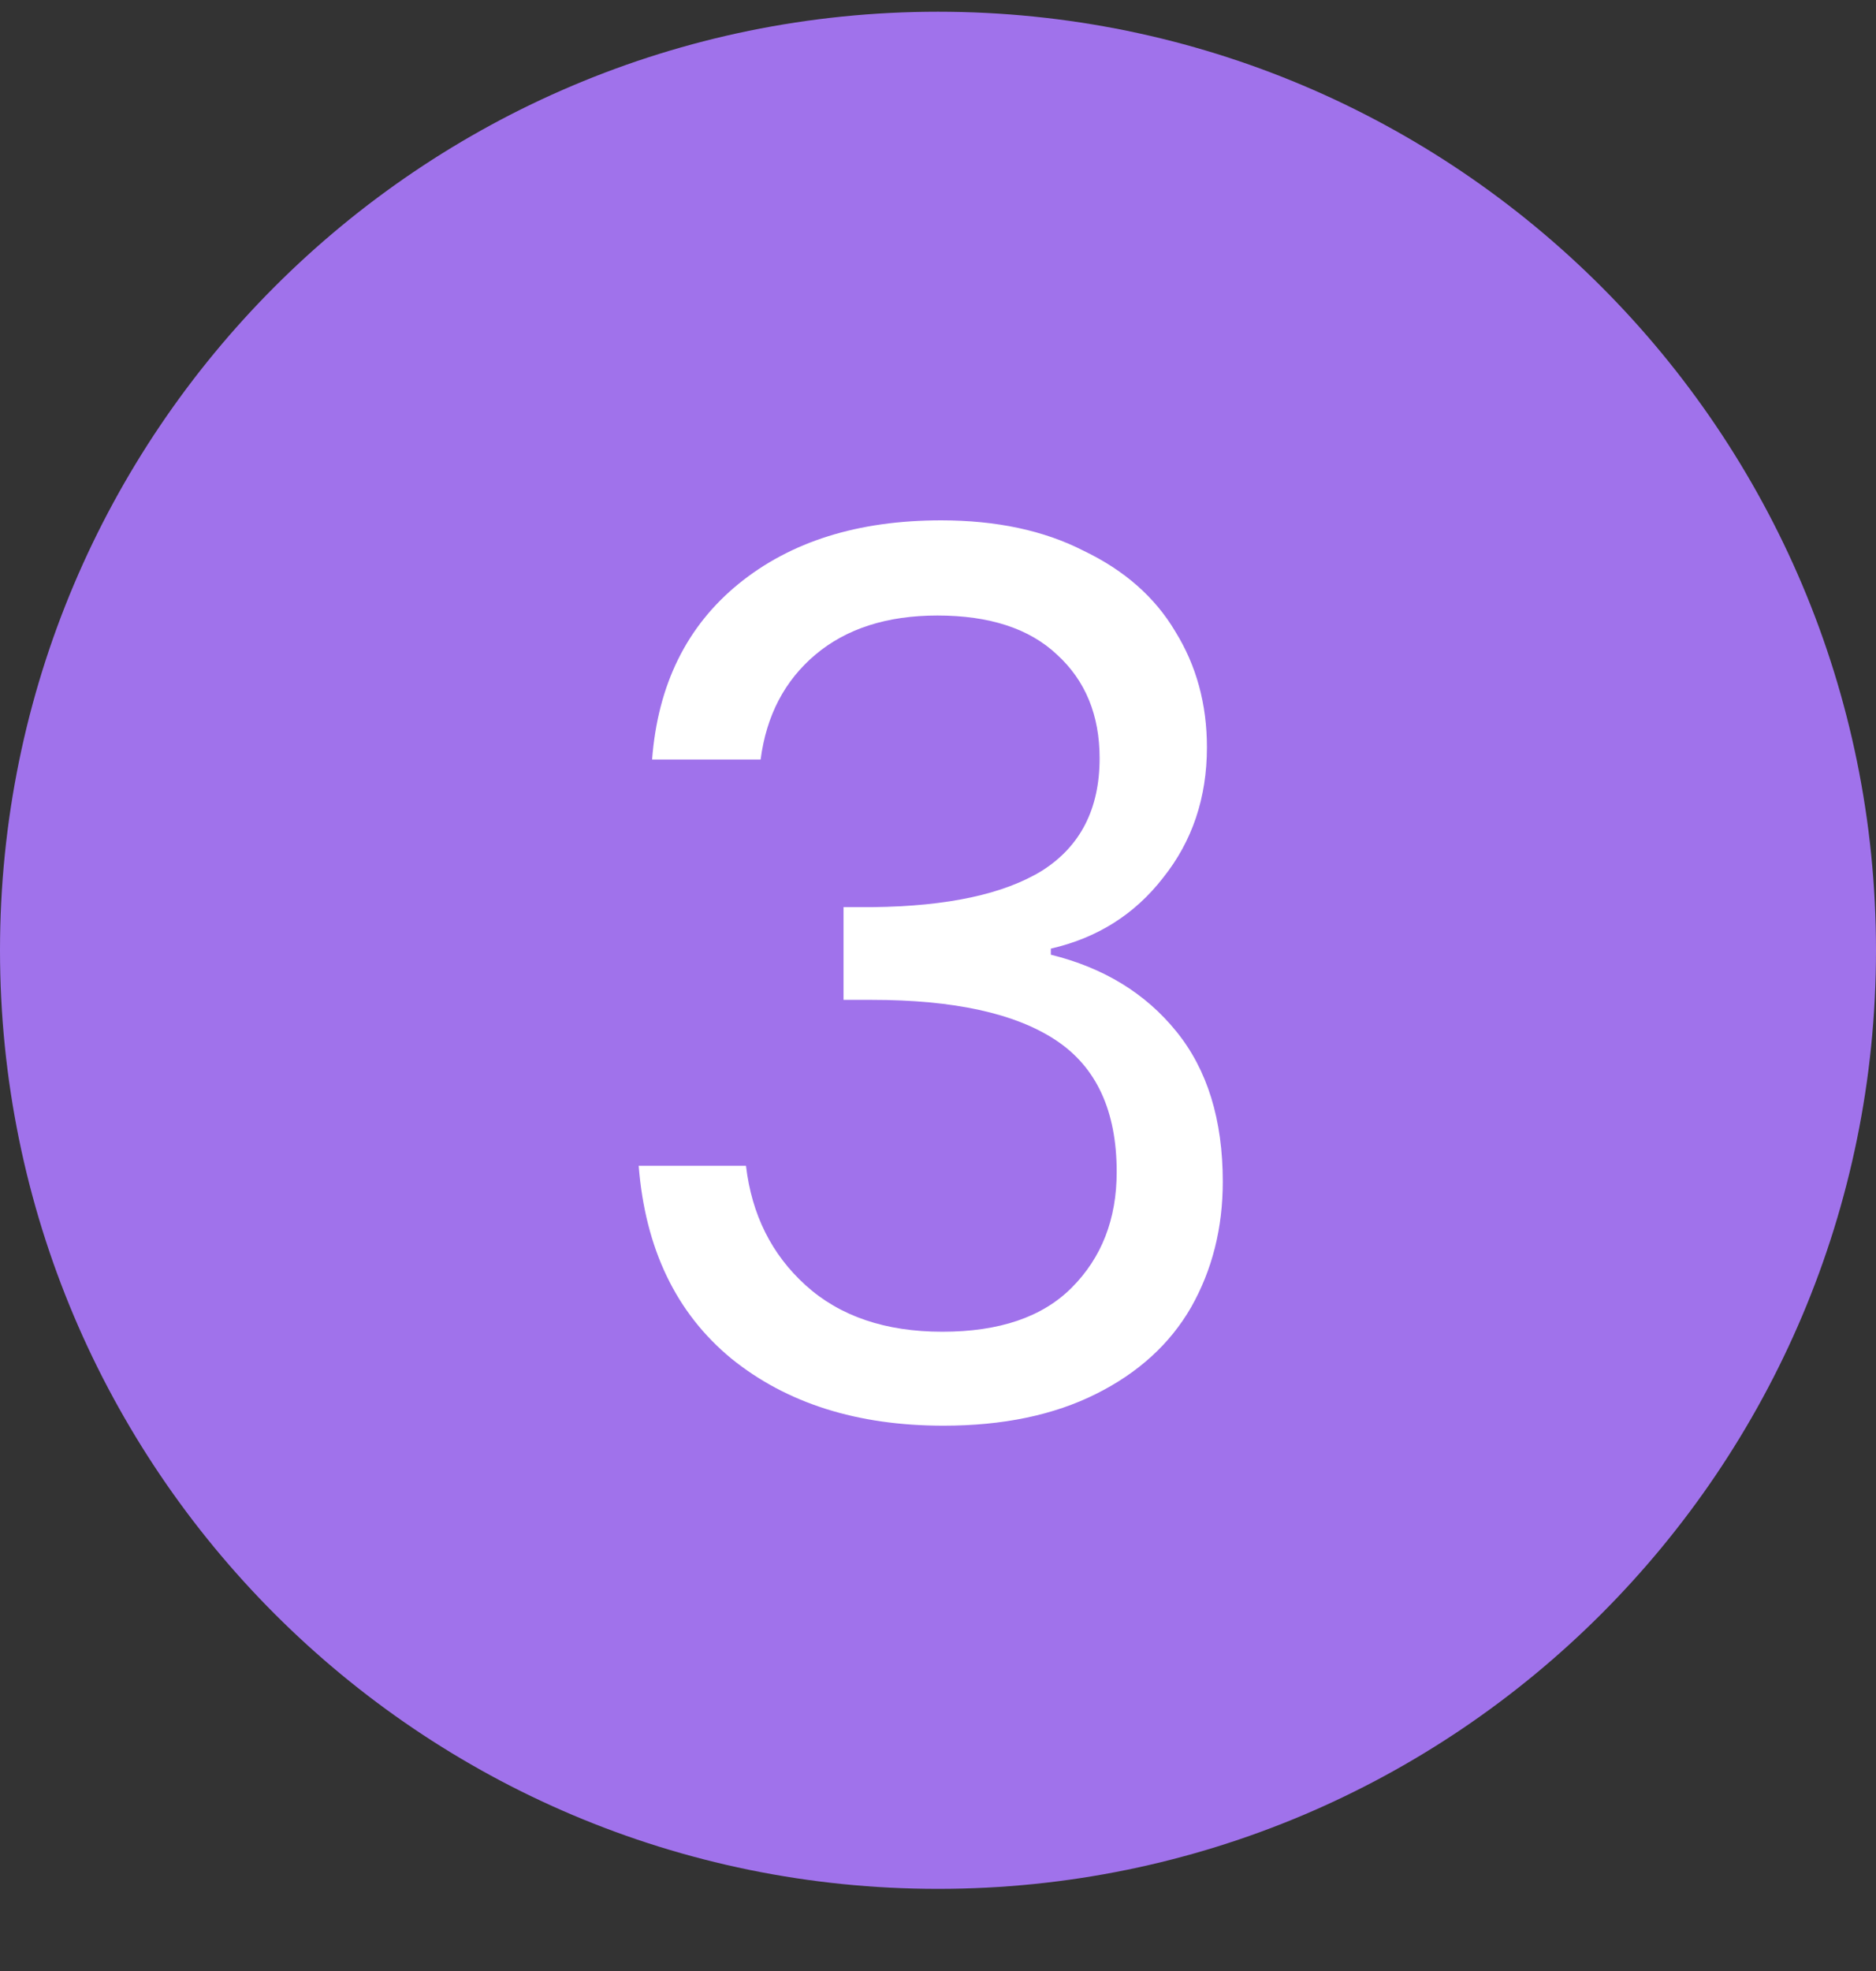
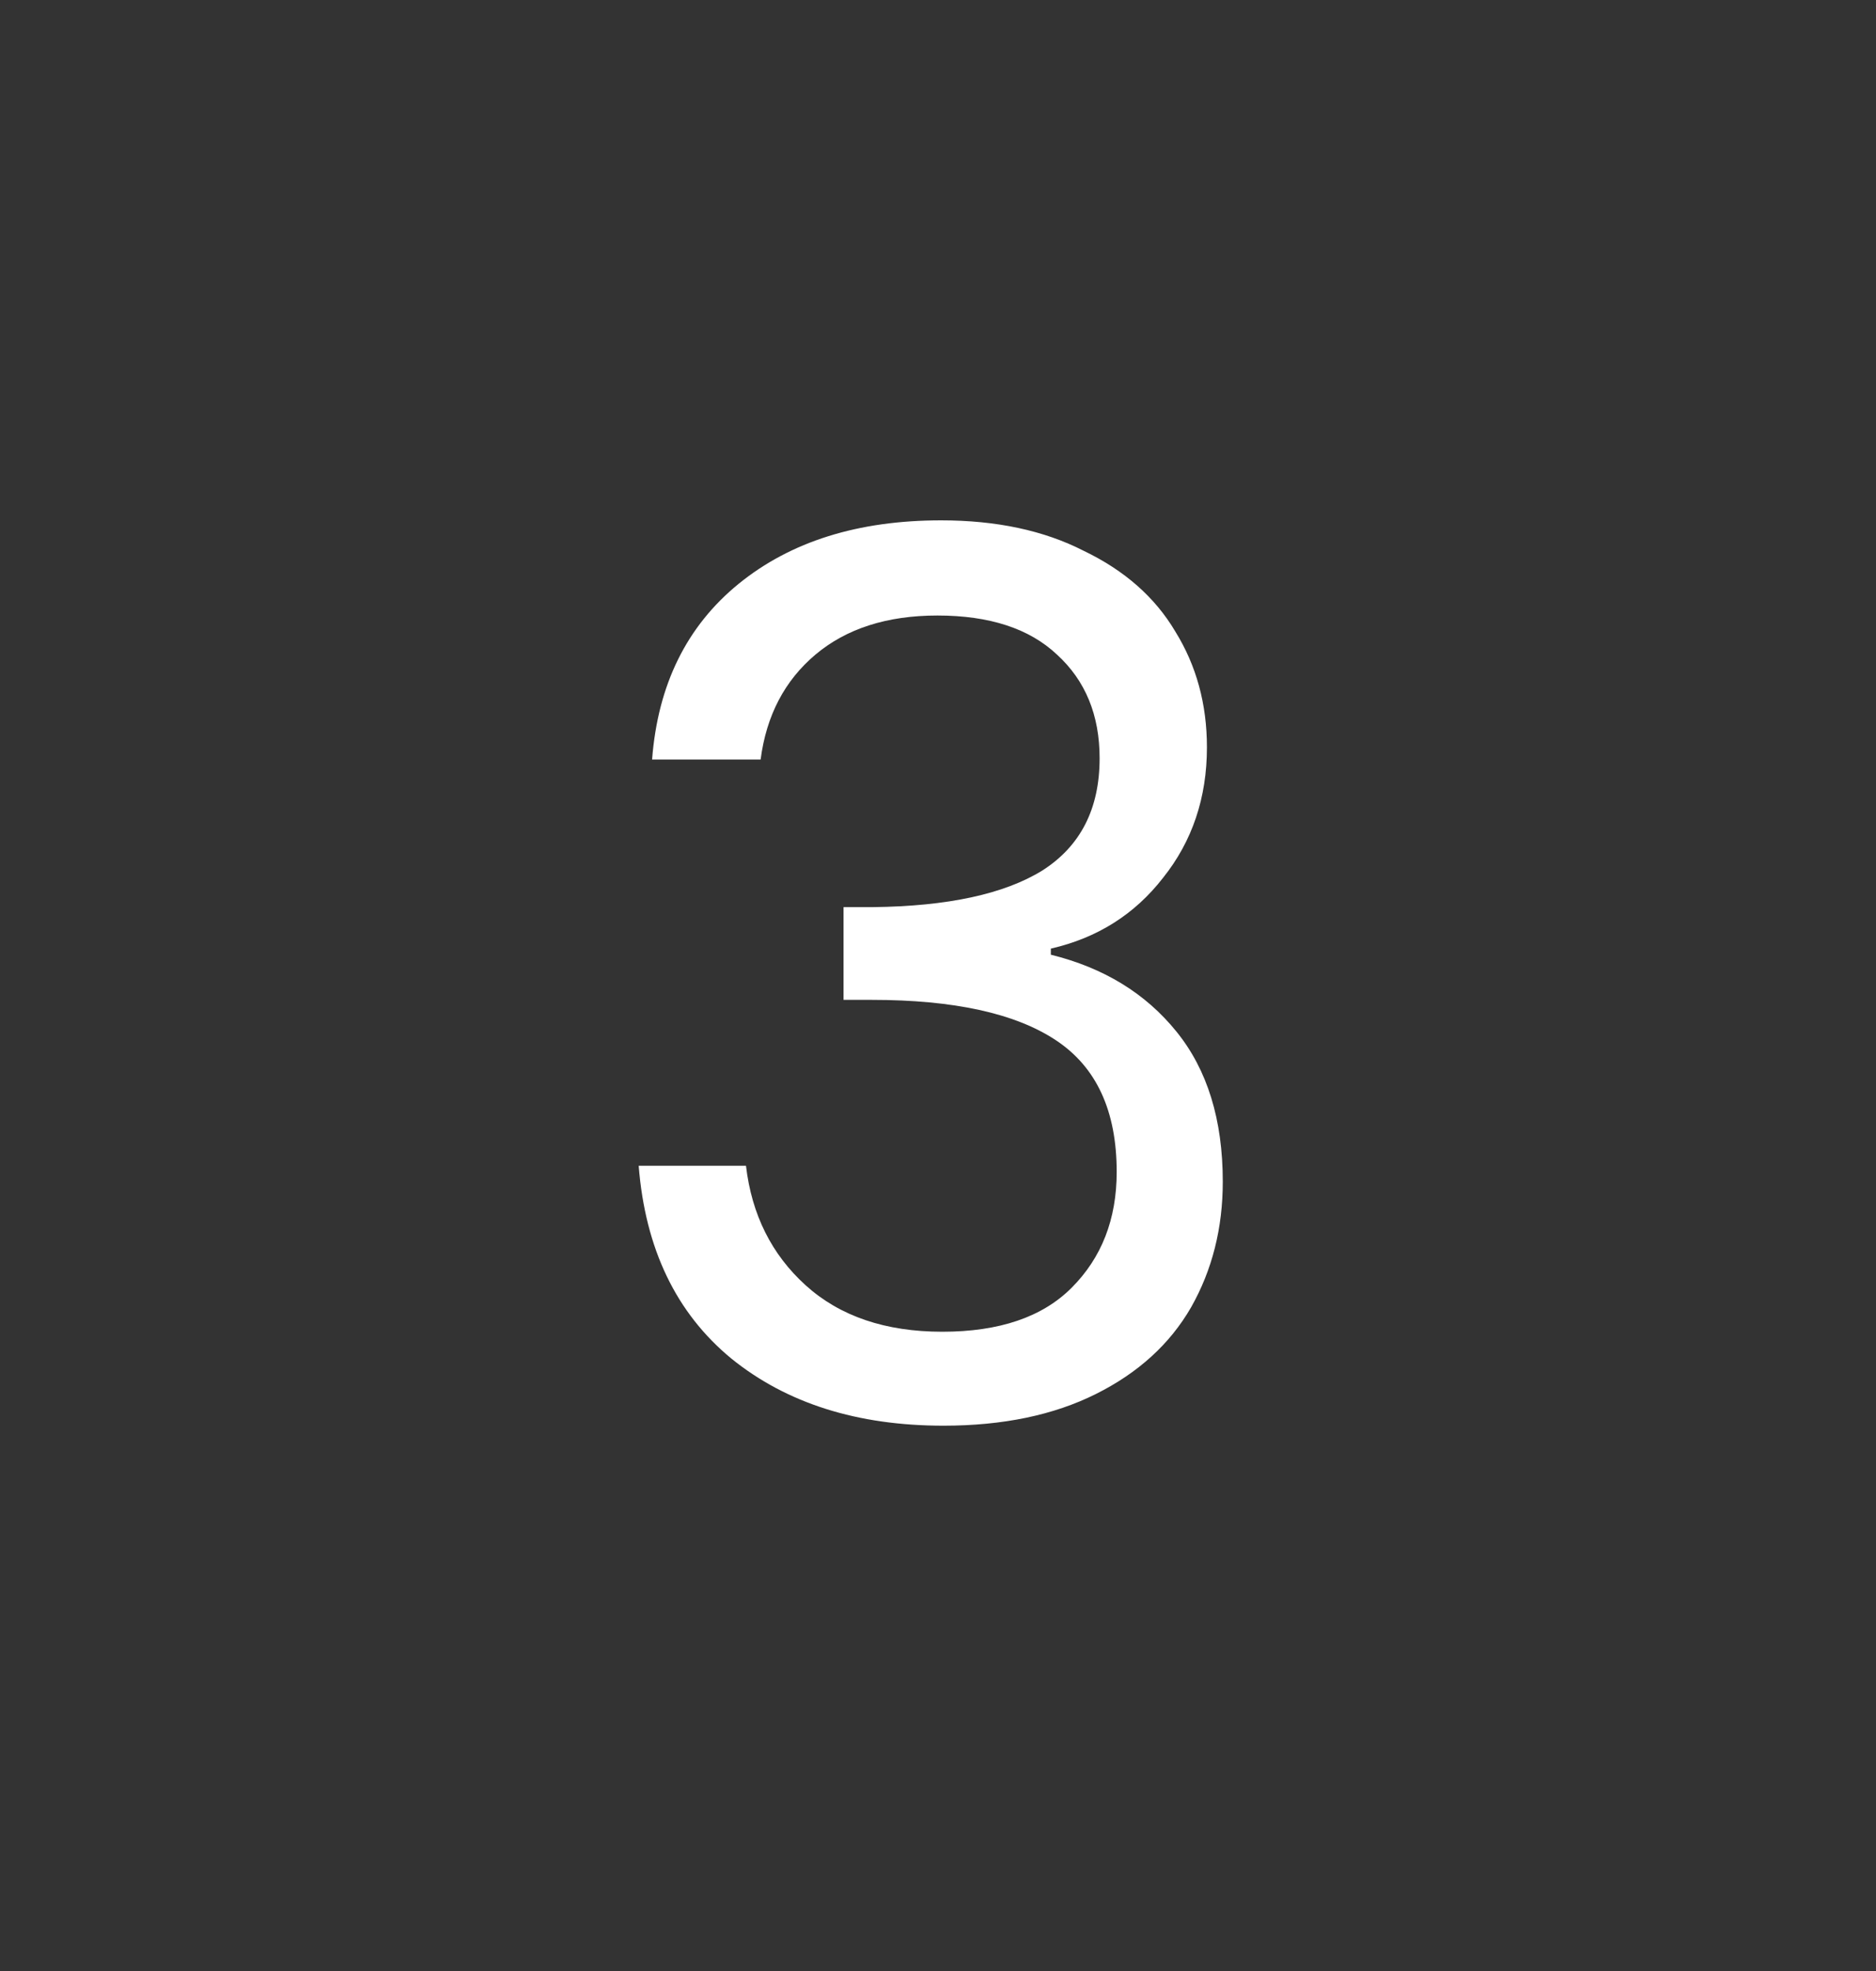
<svg xmlns="http://www.w3.org/2000/svg" width="20" height="21" viewBox="0 0 20 21" fill="none">
  <rect x="0" y="0" width="20" height="21" fill="#333333" stroke="none" />
-   <path d="M0.5 10.125C0.5 4.878 4.753 0.625 10 0.625C15.247 0.625 19.5 4.878 19.5 10.125C19.5 15.372 15.247 19.625 10 19.625C4.753 19.625 0.5 15.372 0.5 10.125Z" fill="#A072EB" stroke="#A072EB" />
  <path d="M6.952 8.092C7.013 7.295 7.321 6.671 7.875 6.22C8.43 5.769 9.149 5.544 10.033 5.544C10.623 5.544 11.13 5.652 11.554 5.869C11.988 6.077 12.313 6.363 12.529 6.727C12.755 7.091 12.867 7.503 12.867 7.962C12.867 8.499 12.711 8.963 12.399 9.353C12.096 9.743 11.697 9.994 11.203 10.107V10.172C11.767 10.311 12.213 10.584 12.542 10.991C12.872 11.398 13.036 11.931 13.036 12.59C13.036 13.084 12.924 13.53 12.698 13.929C12.473 14.319 12.135 14.627 11.684 14.852C11.234 15.077 10.692 15.19 10.059 15.19C9.141 15.19 8.387 14.952 7.797 14.475C7.208 13.99 6.879 13.305 6.809 12.421H7.953C8.014 12.941 8.226 13.366 8.59 13.695C8.954 14.024 9.44 14.189 10.046 14.189C10.653 14.189 11.112 14.033 11.424 13.721C11.745 13.4 11.905 12.989 11.905 12.486C11.905 11.836 11.689 11.368 11.255 11.082C10.822 10.796 10.168 10.653 9.292 10.653H8.993V9.665H9.305C10.103 9.656 10.705 9.526 11.112 9.275C11.52 9.015 11.723 8.616 11.723 8.079C11.723 7.62 11.572 7.251 11.268 6.974C10.974 6.697 10.549 6.558 9.994 6.558C9.457 6.558 9.024 6.697 8.694 6.974C8.365 7.251 8.17 7.624 8.109 8.092H6.952Z" fill="white" />
</svg>